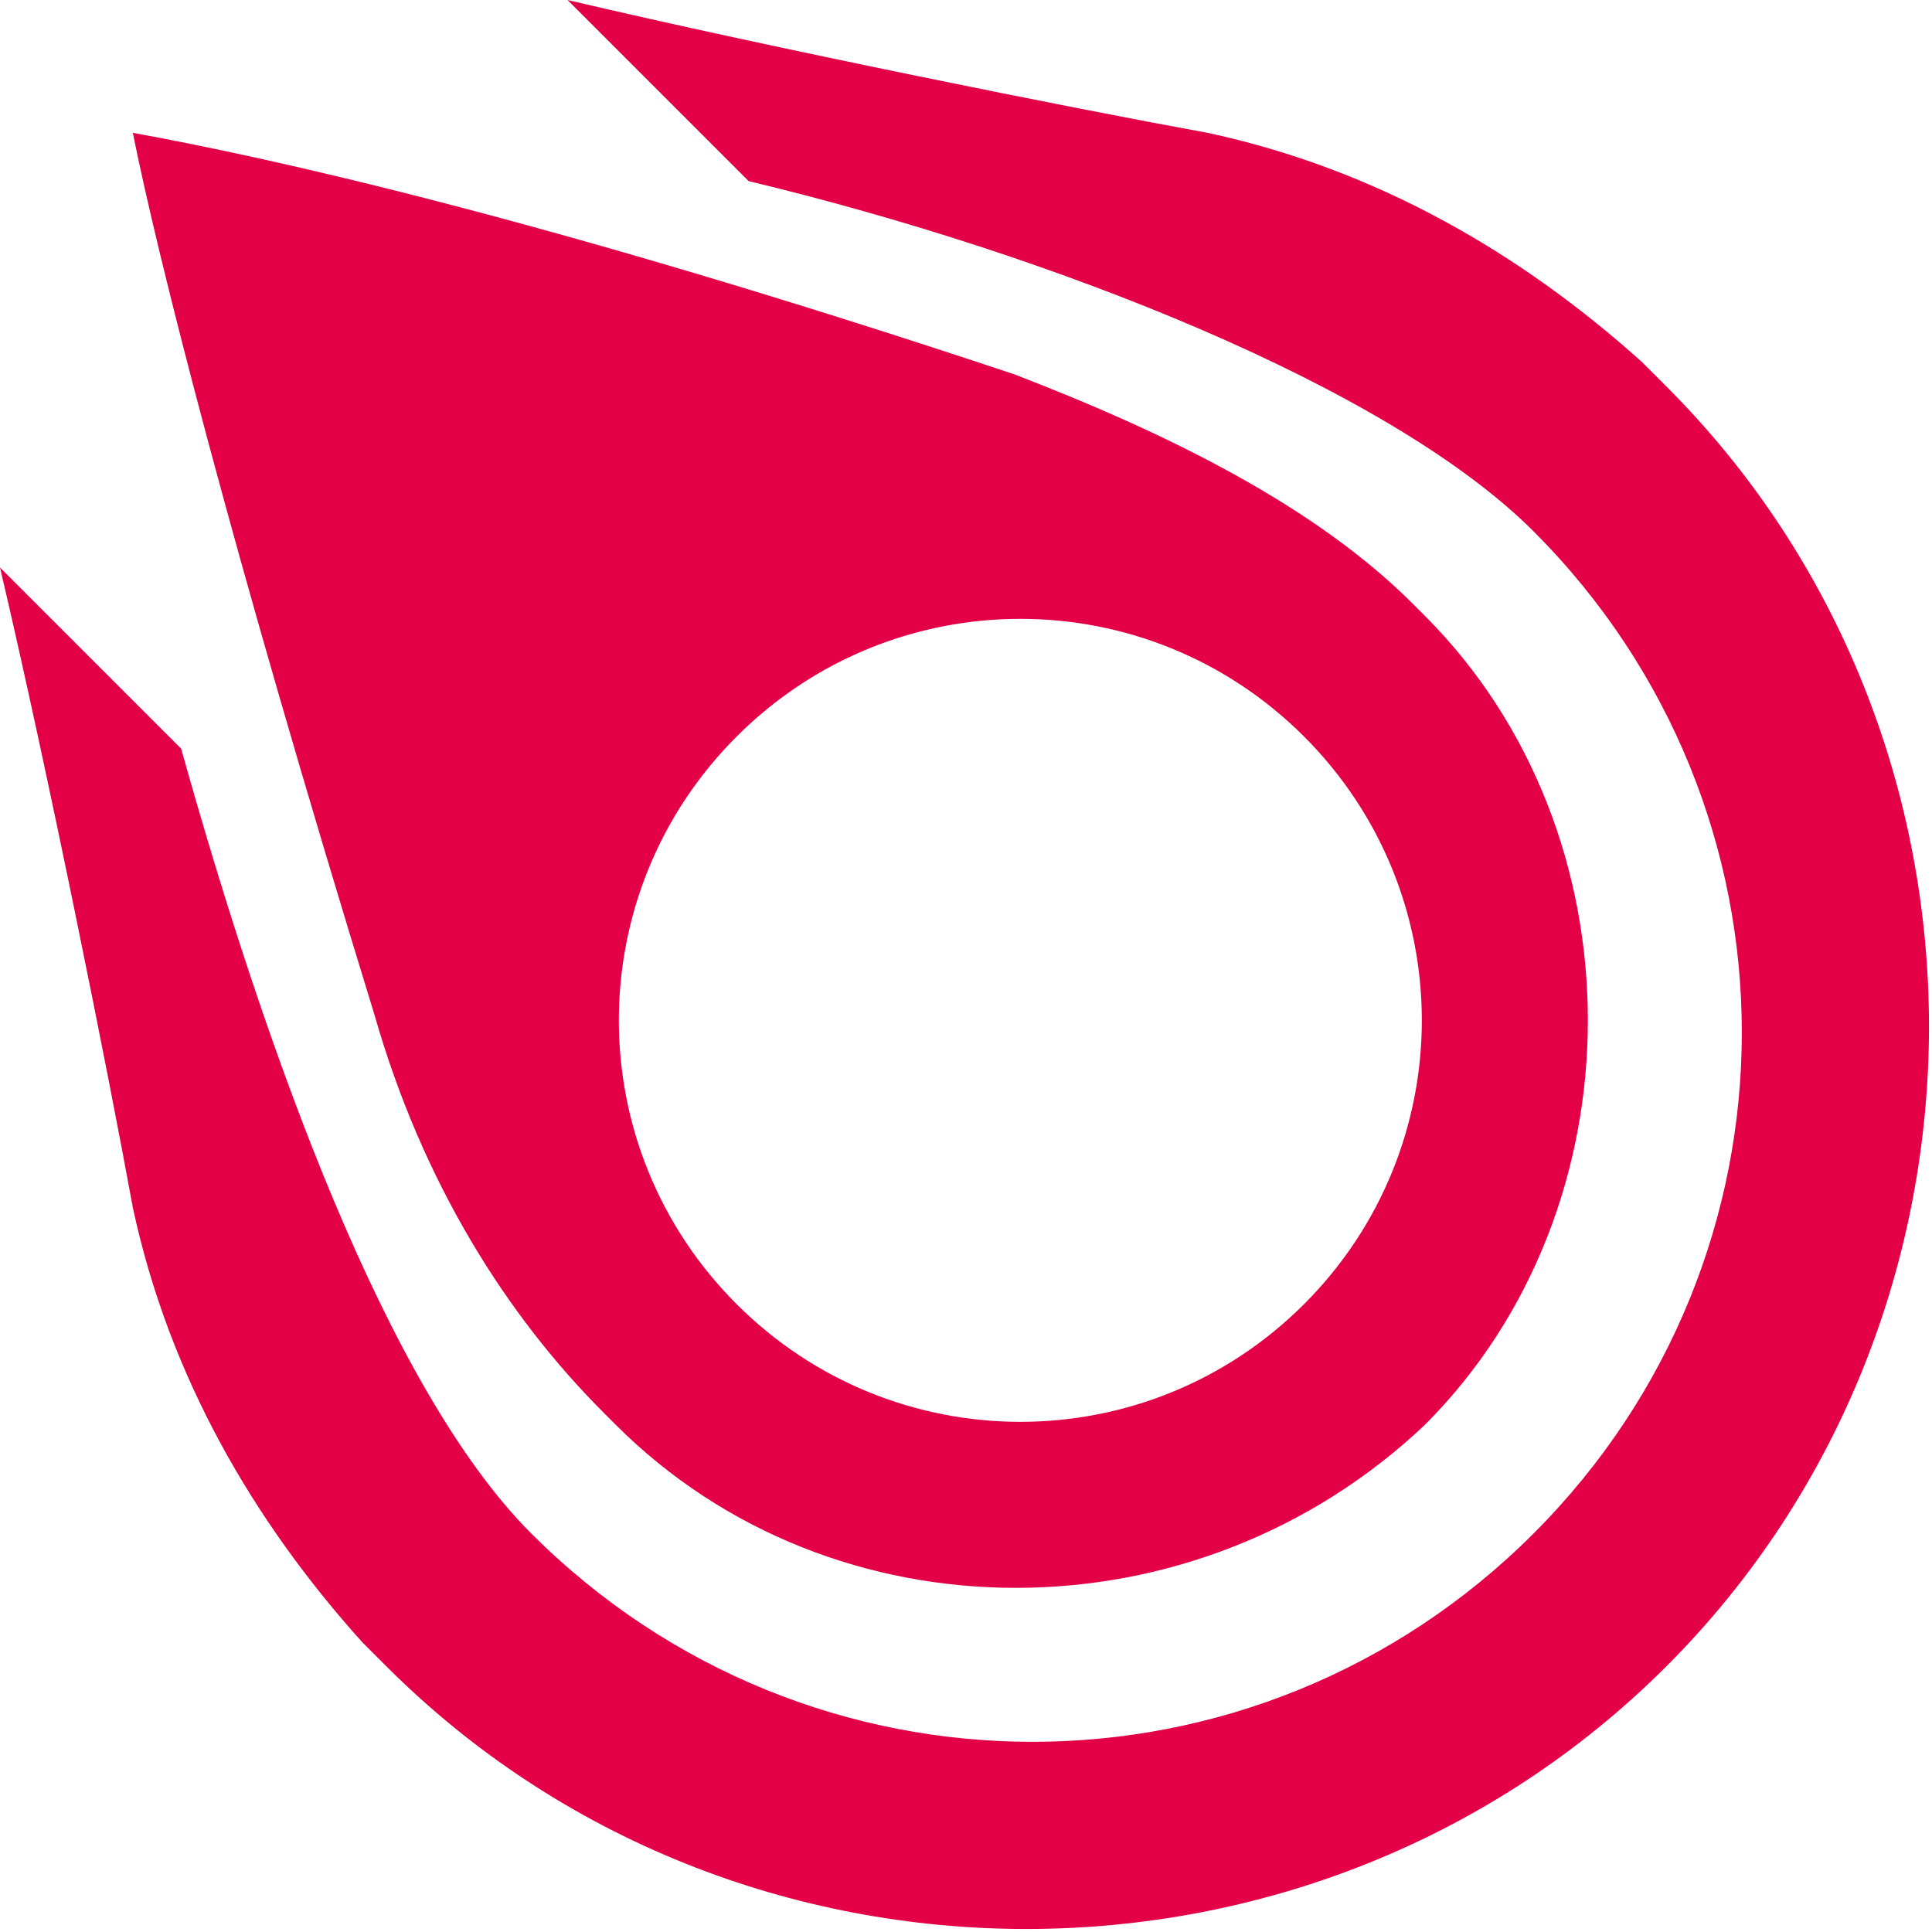
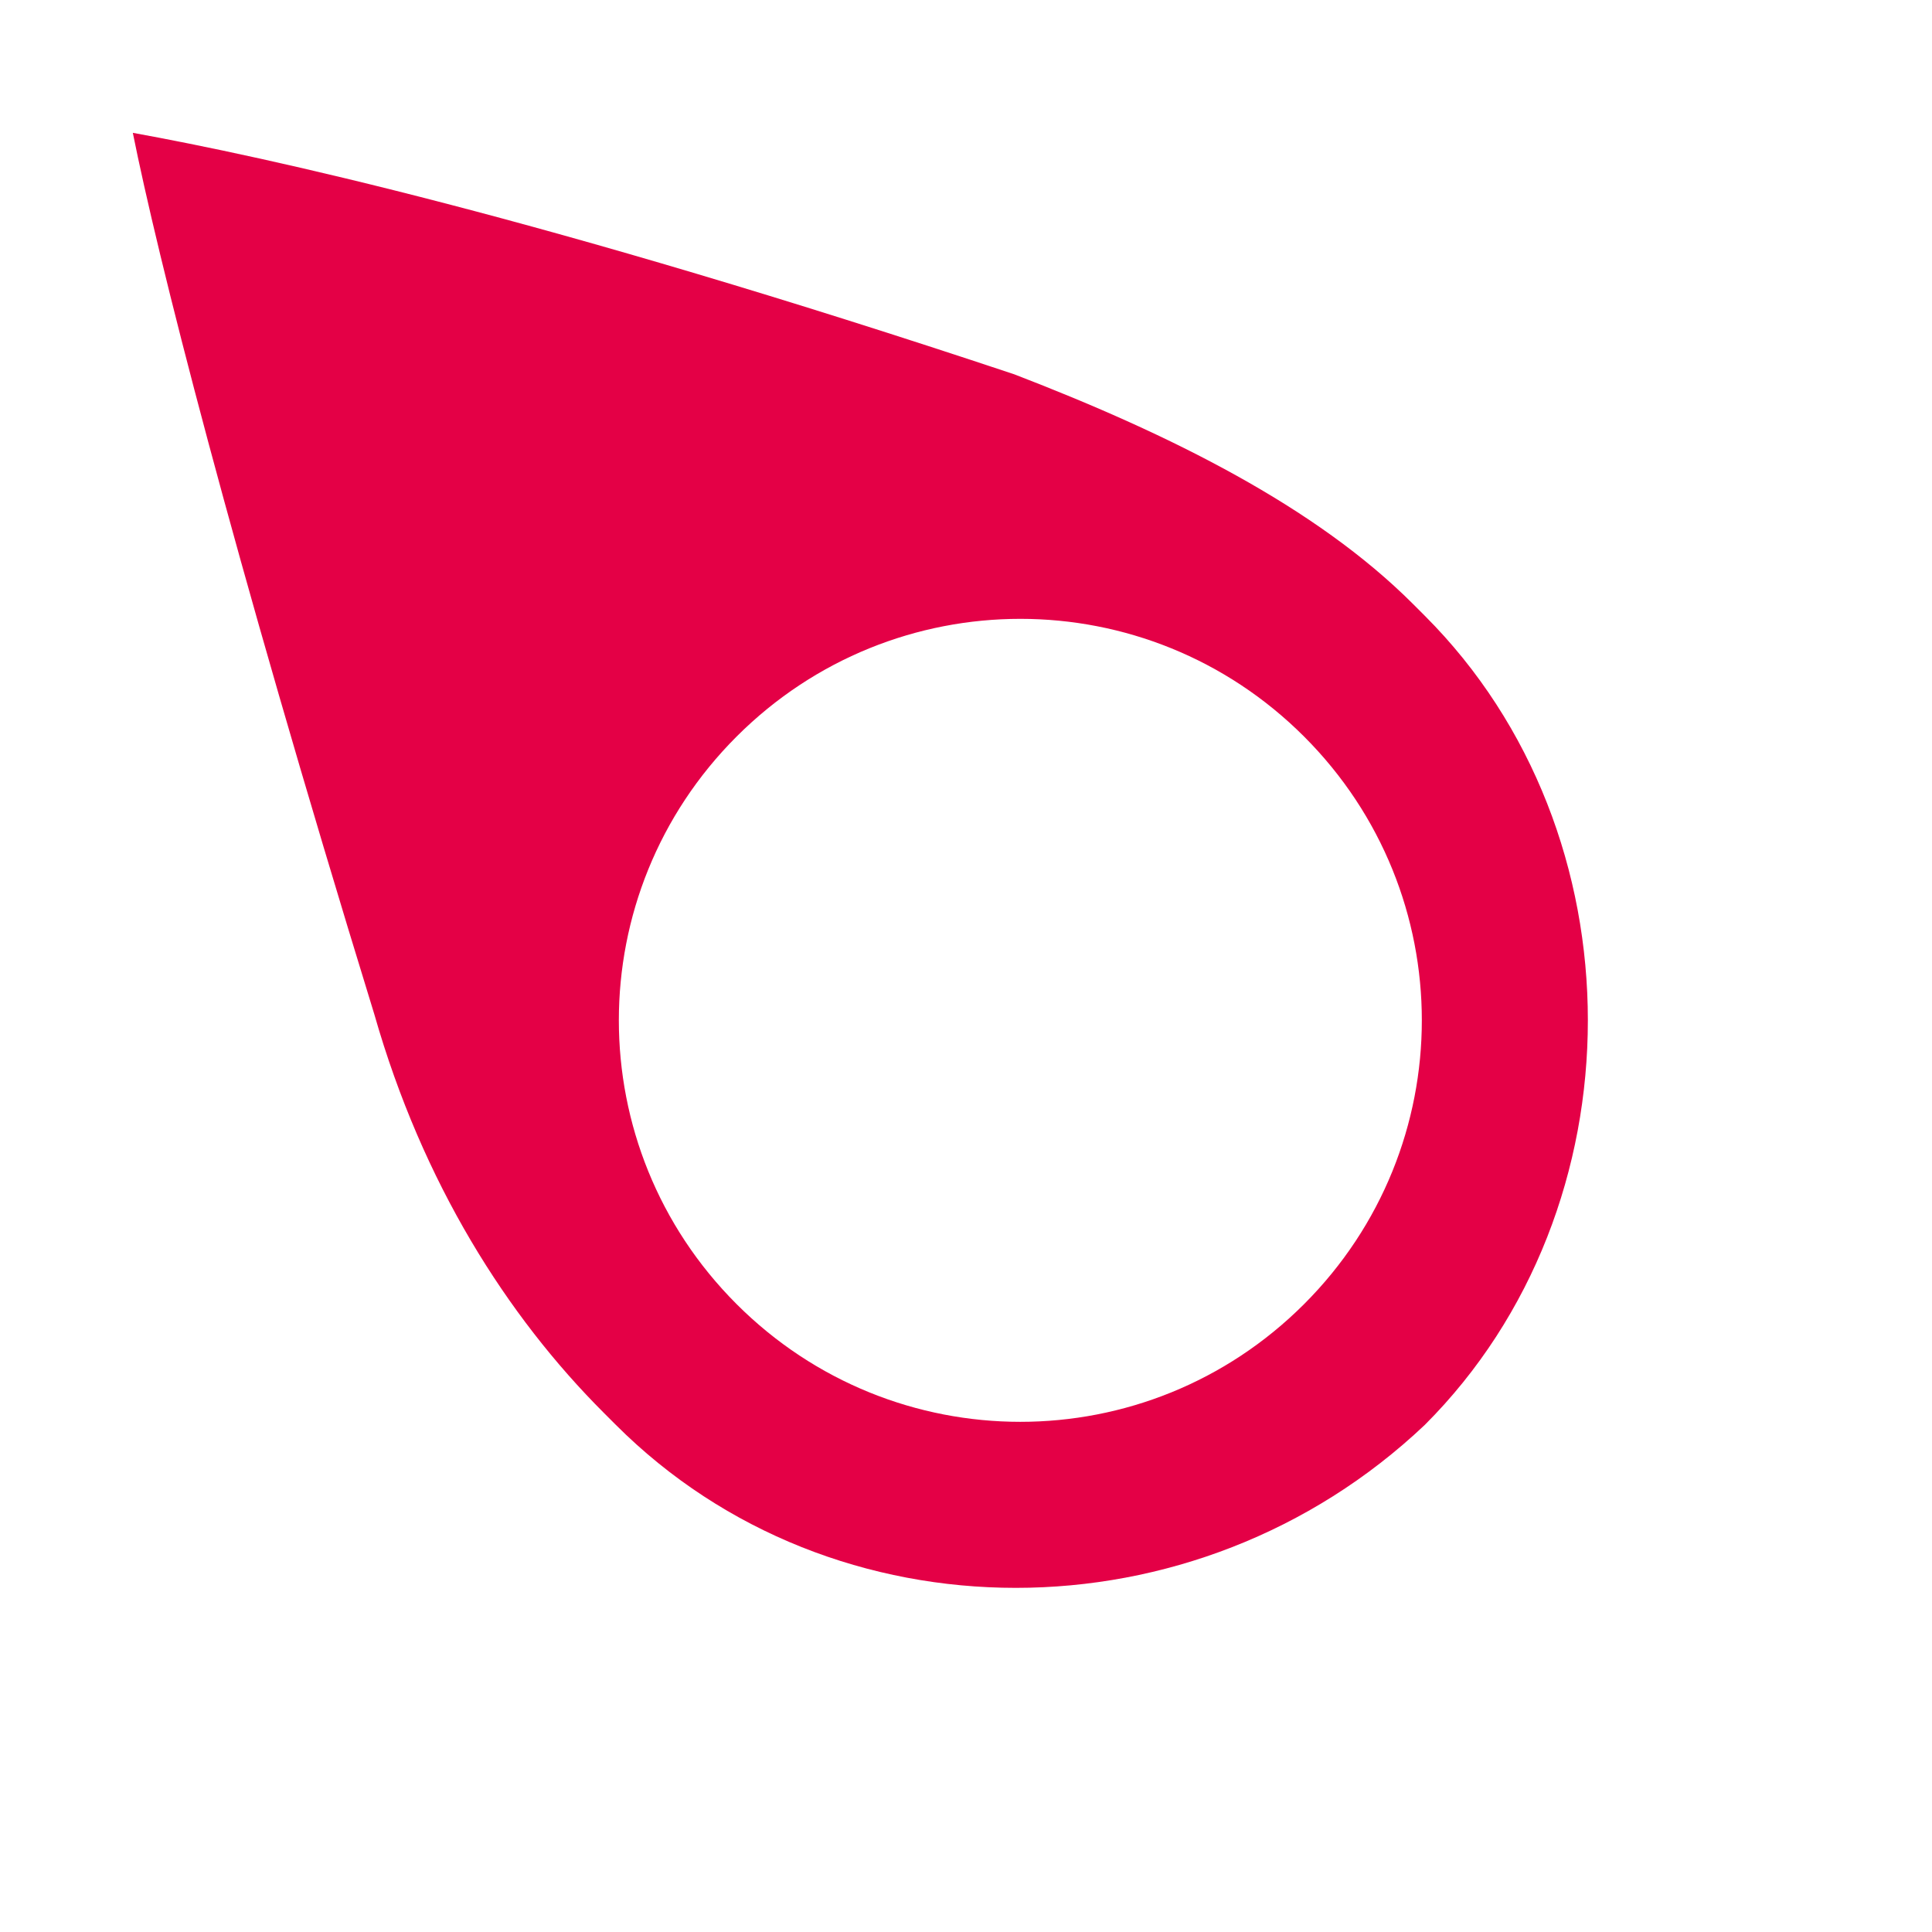
<svg xmlns="http://www.w3.org/2000/svg" version="1.1" id="Laag_1" x="0px" y="0px" viewBox="0 0 16 16" style="enable-background:new 0 0 16 16;" xml:space="preserve">
  <style type="text/css">
	.st0{fill:#E40046;}
    @media (prefers-color-scheme: dark) {
		.st0{fill:#E40046;}
    }
</style>
-   <path class="st0" d="M13.8,3.2c-0.1-0.1-0.1-0.1-0.2-0.2c-1-0.9-2.2-1.6-3.6-1.9C8.9,0.9,6.4,0.4,4.7,0l1.5,1.5  c2.5,0.6,5.3,1.7,6.5,2.9c2.3,2.3,2.3,6,0,8.3c-2.3,2.3-6,2.3-8.3,0c-1.2-1.2-2.2-4-2.9-6.5L0,4.7C0.4,6.4,0.9,8.9,1.1,10  c0.3,1.4,1,2.6,1.9,3.6c0.1,0.1,0.1,0.1,0.2,0.2c2.9,2.9,7.7,2.9,10.6,0C16.7,10.9,16.7,6.1,13.8,3.2z" />
  <path class="st0" d="M11.7,5L11.7,5c-0.8-0.8-2-1.4-3.3-1.9c-3.9-1.3-6.2-1.8-7.3-2c0.2,1,0.8,3.4,2,7.3c0.4,1.4,1.1,2.5,1.9,3.3  l0,0c0,0,0.1,0.1,0.1,0.1c1.8,1.8,4.8,1.8,6.7,0l0,0l0,0c0,0,0,0,0,0c1.8-1.8,1.8-4.9,0-6.7C11.8,5.1,11.8,5.1,11.7,5z M10.8,10.8  c-1.3,1.3-3.4,1.3-4.7,0s-1.3-3.4,0-4.7s3.4-1.3,4.7,0S12.1,9.5,10.8,10.8z" />
</svg>